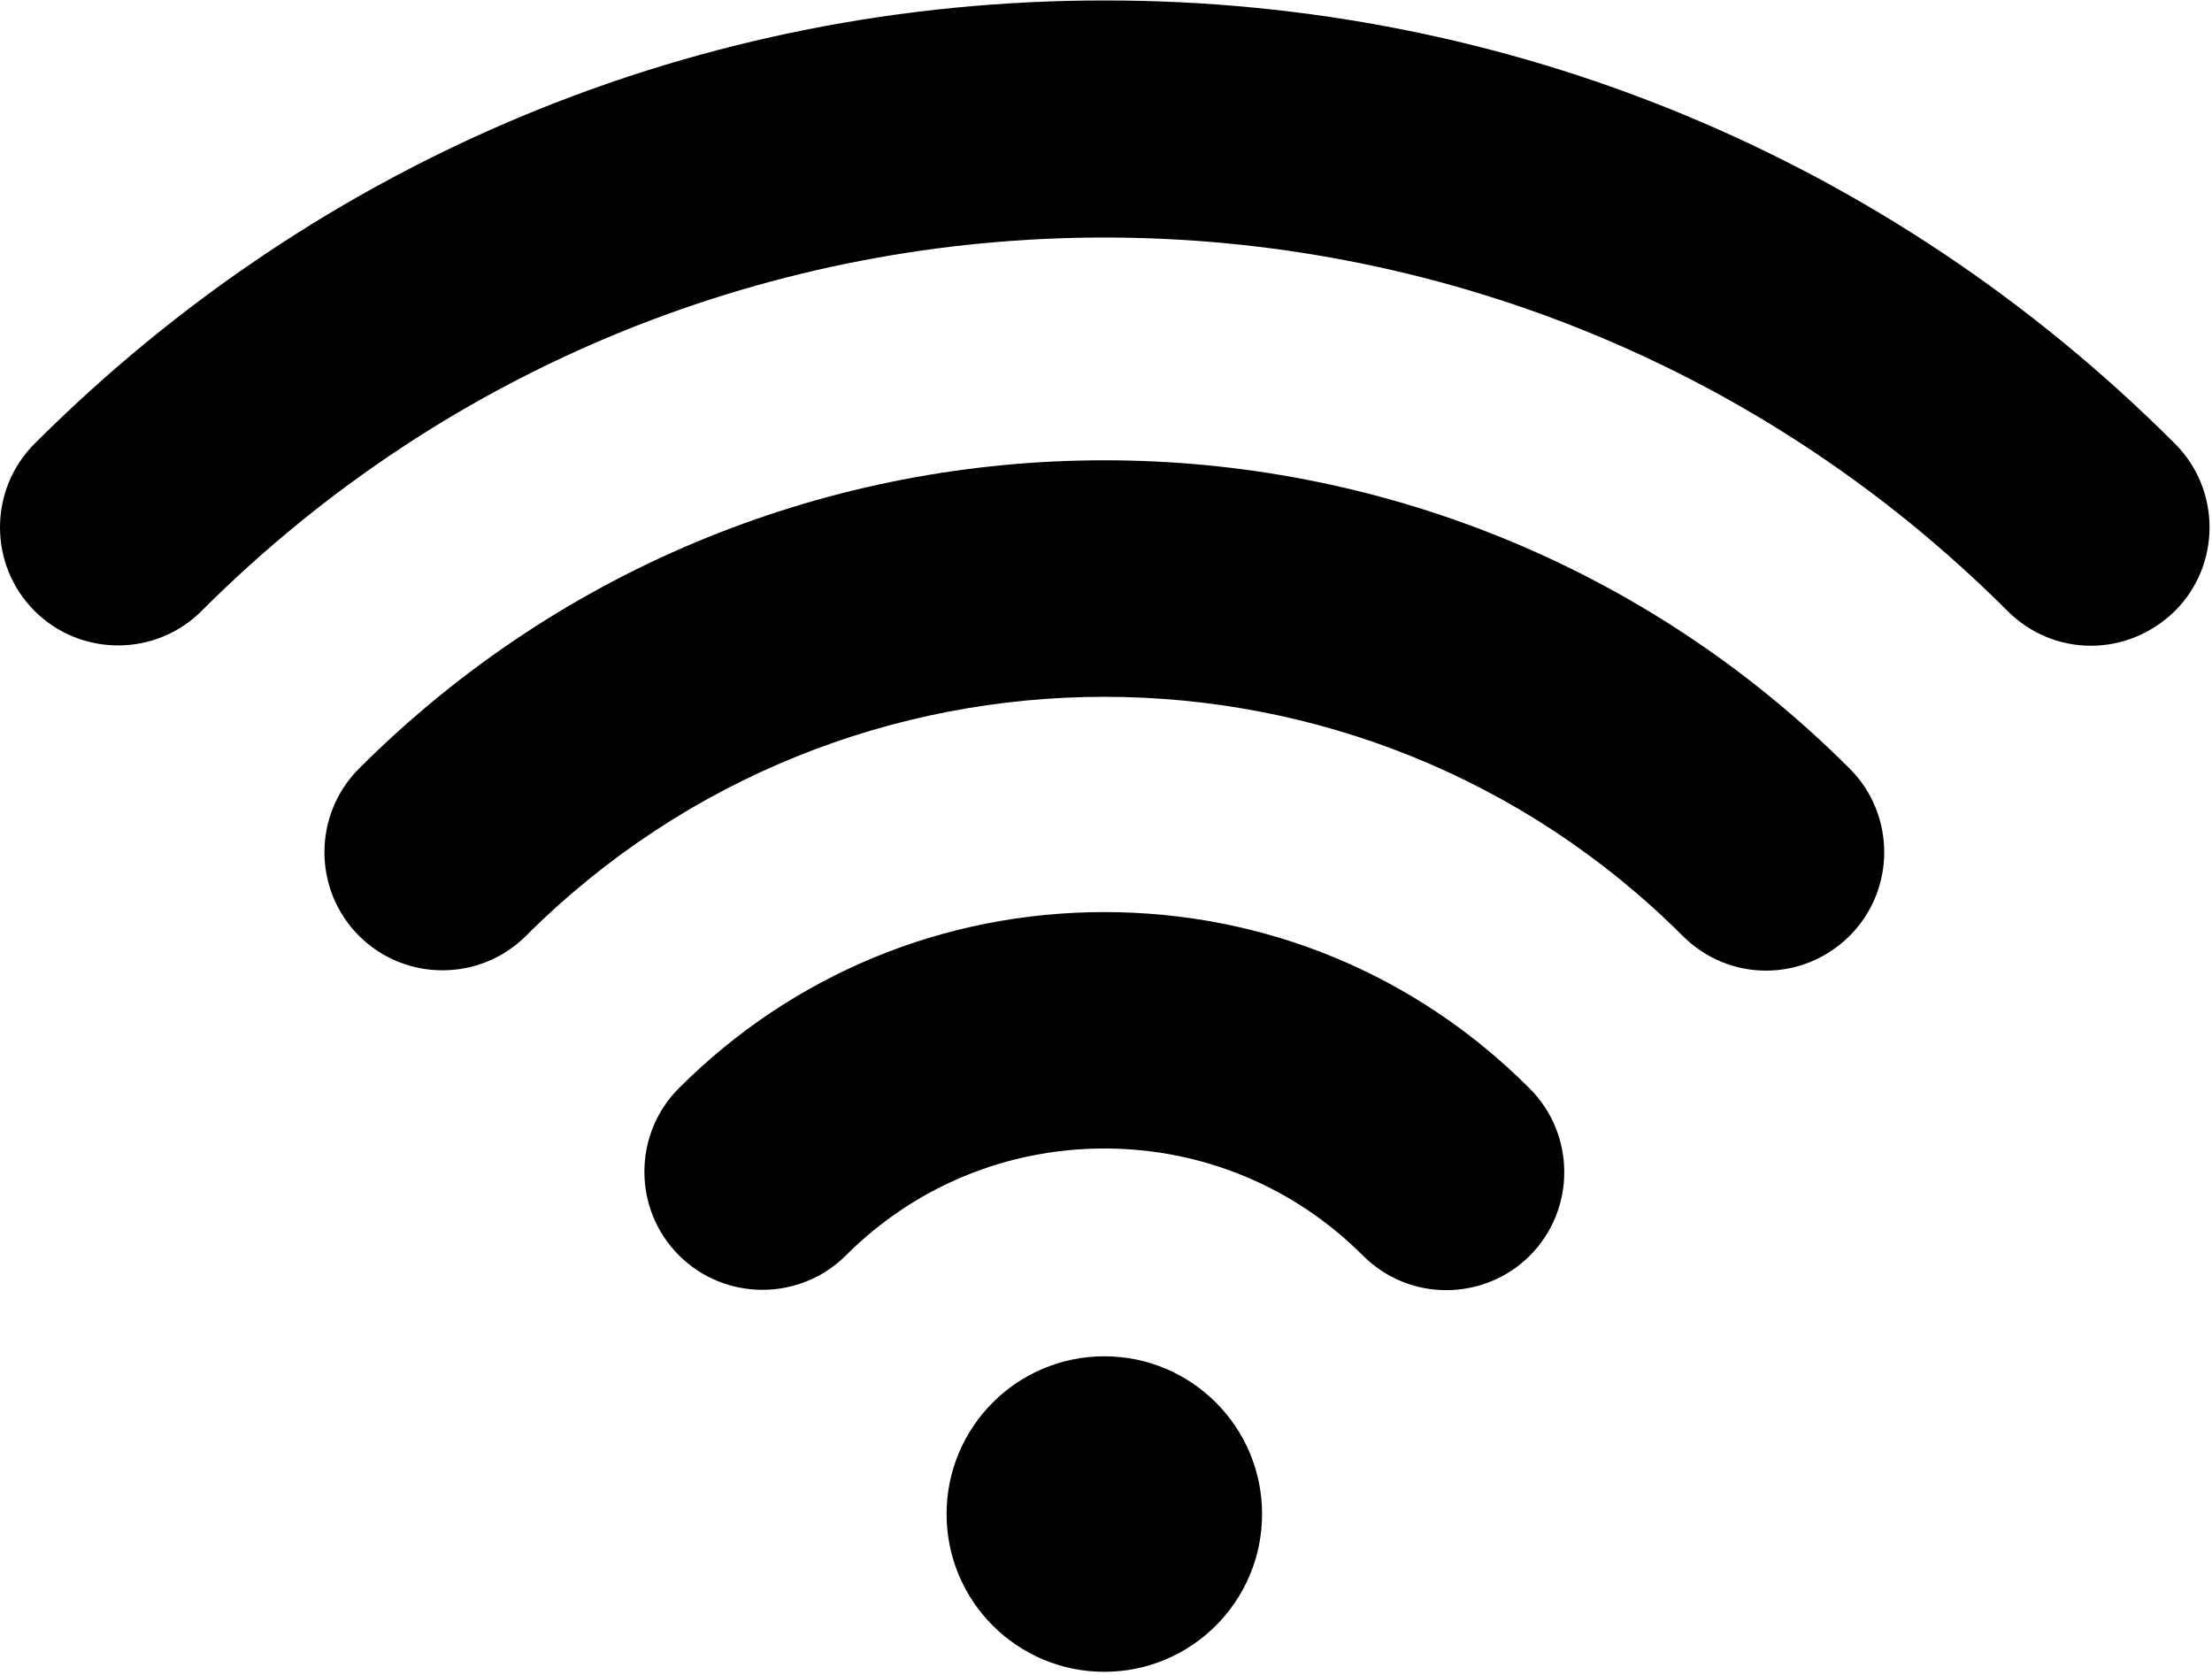
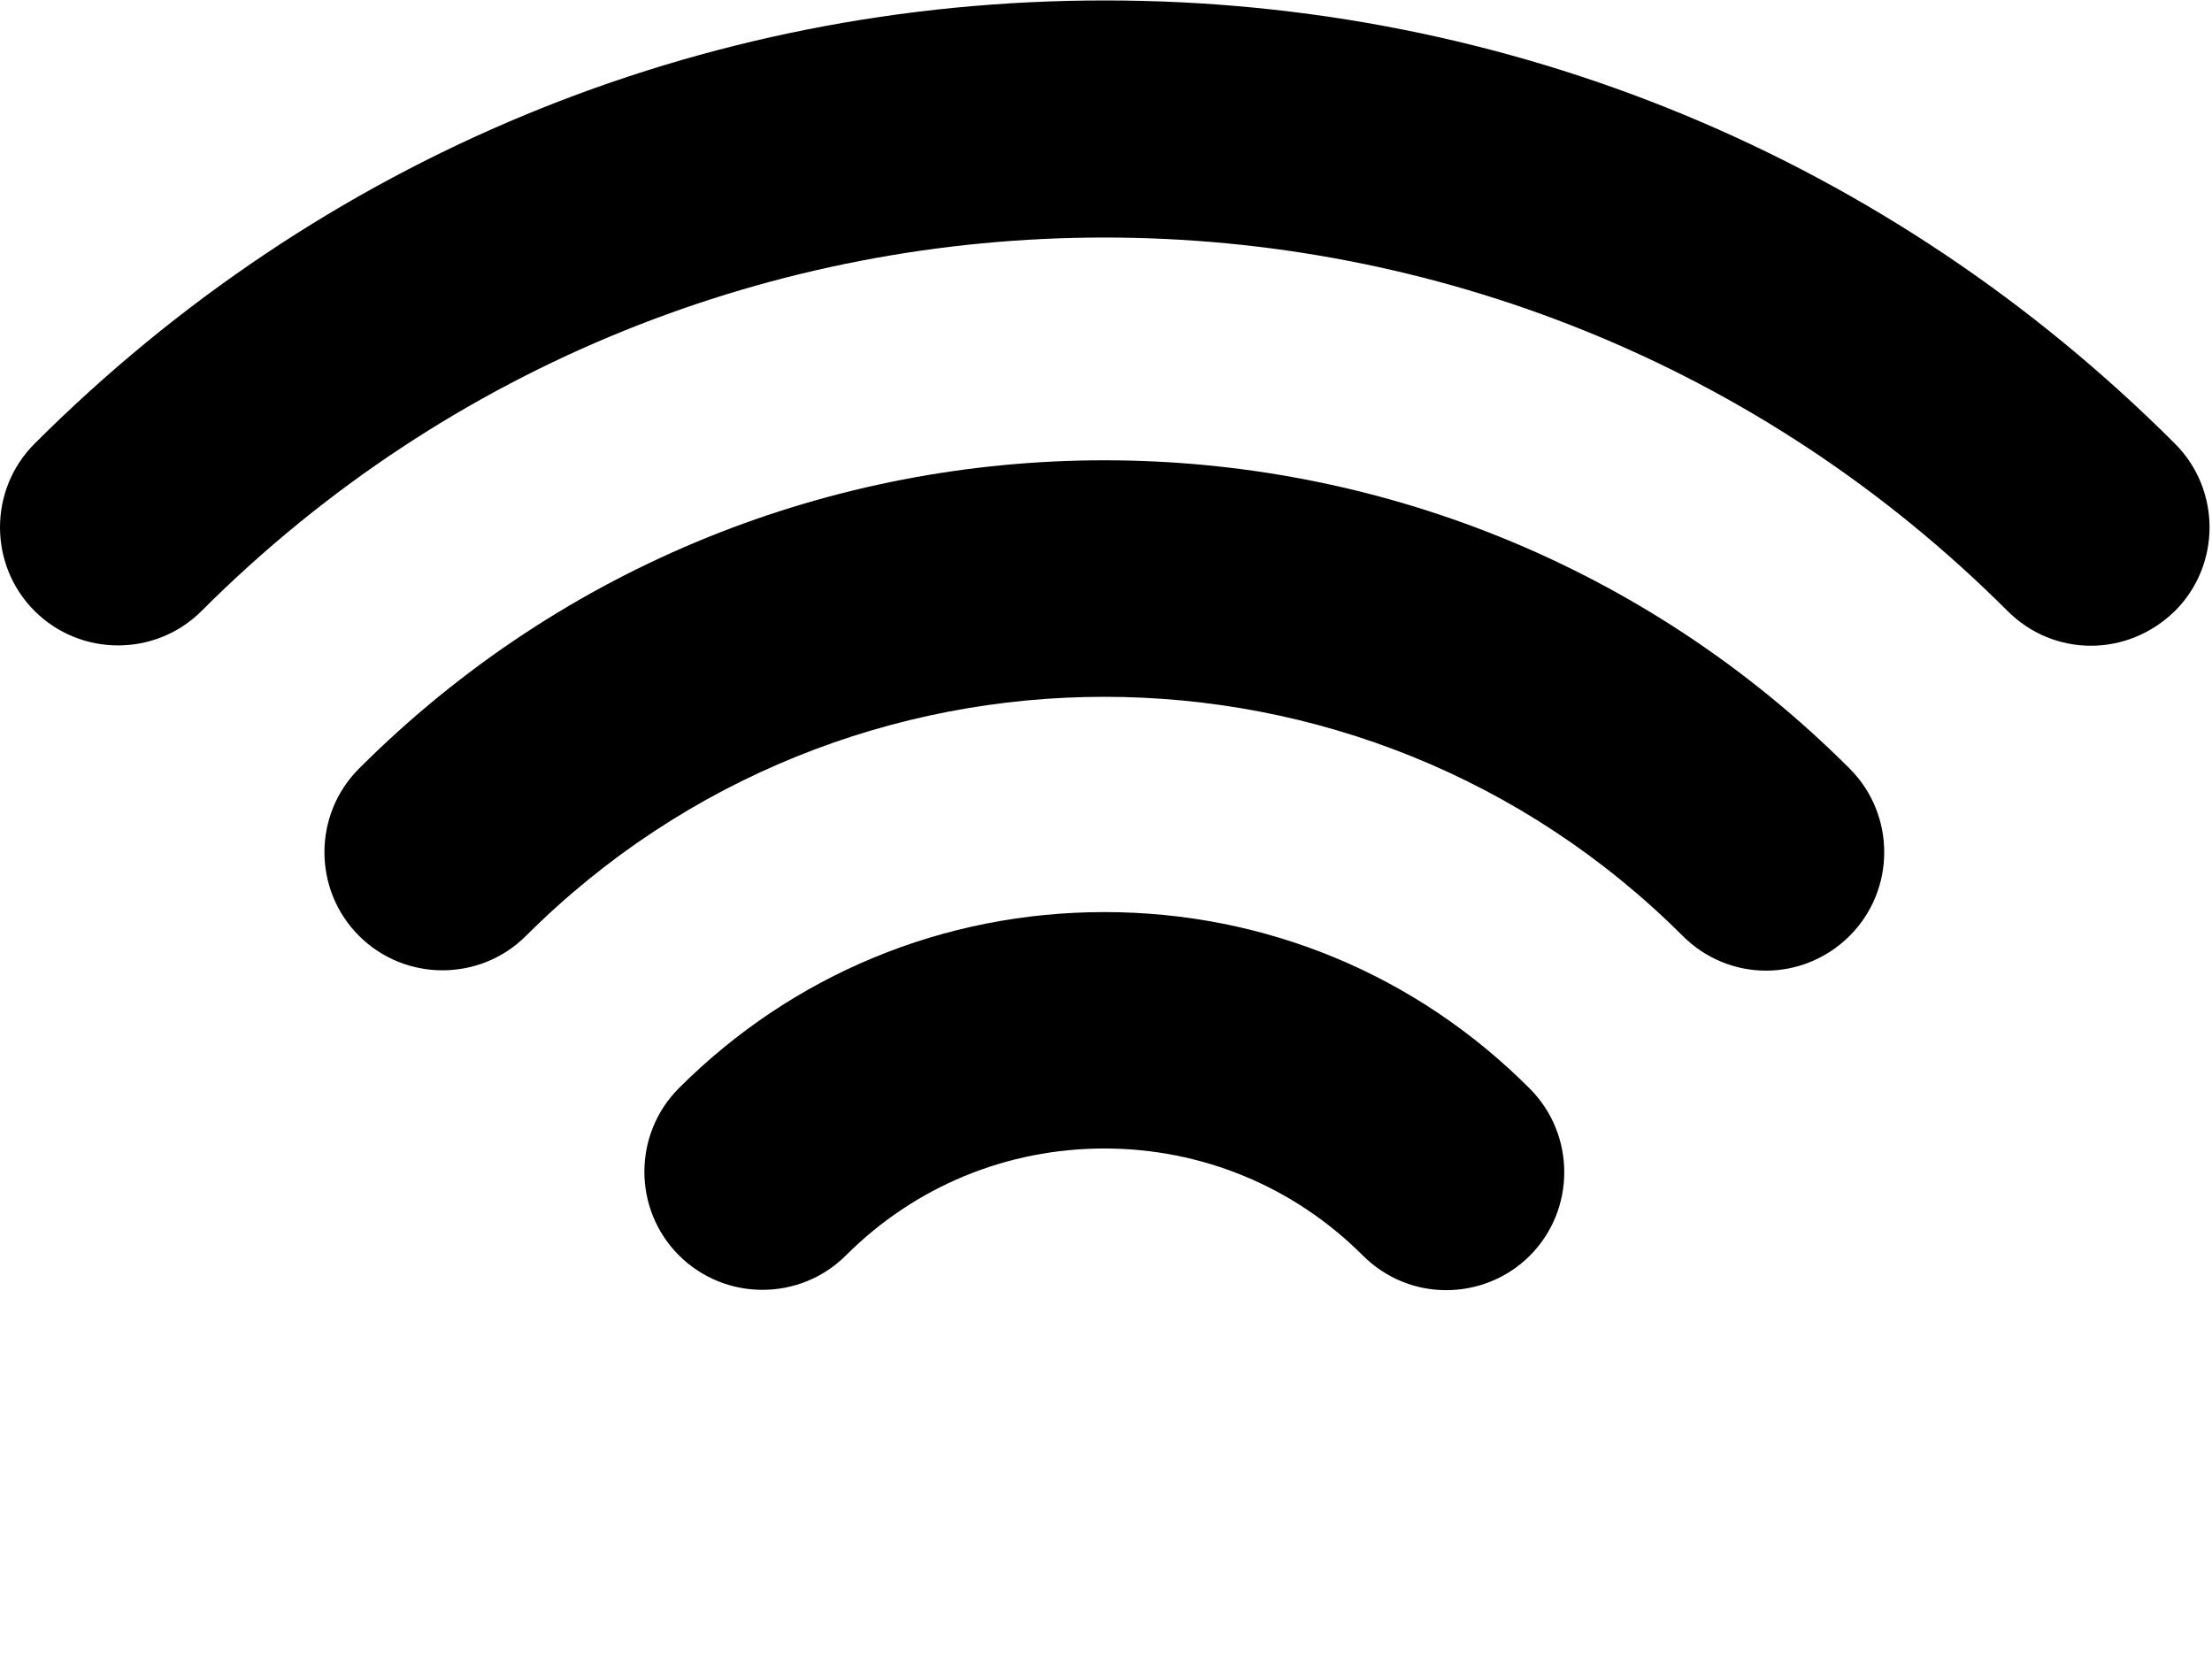
<svg xmlns="http://www.w3.org/2000/svg" width="70px" height="53px" viewBox="0 0 70 53" version="1.1">
  <title>travel</title>
  <g id="Page-1" stroke="none" stroke-width="1" fill="none" fill-rule="evenodd">
    <g id="01" transform="translate(-400, -5181)" fill="#000000" fill-rule="nonzero">
      <g id="travel" transform="translate(400, 5181.014)">
        <path d="M55.89,30.701 C54.929,30.701 53.981,30.333 53.246,29.598 C43.149,19.515 26.745,19.515 16.648,29.598 C15.191,31.055 12.816,31.055 11.359,29.598 C9.903,28.141 9.903,25.766 11.359,24.309 C24.369,11.299 45.525,11.299 58.535,24.309 C59.991,25.766 59.991,28.141 58.535,29.598 C57.799,30.333 56.838,30.701 55.89,30.701 Z" id="Path" />
        <path d="M45.765,40.812 C44.804,40.812 43.856,40.444 43.121,39.709 C40.943,37.531 38.03,36.329 34.947,36.329 C31.864,36.329 28.951,37.531 26.773,39.709 C25.317,41.166 22.941,41.166 21.484,39.709 C20.028,38.253 20.028,35.877 21.484,34.42 C25.076,30.828 29.856,28.848 34.947,28.848 C40.038,28.848 44.818,30.828 48.41,34.434 C49.866,35.891 49.866,38.267 48.41,39.723 C47.688,40.444 46.727,40.812 45.765,40.812 Z" id="Path" />
-         <circle id="Oval" cx="34.947" cy="47.897" r="4.992" />
        <path d="M66.171,20.42 C65.21,20.42 64.262,20.053 63.527,19.317 C47.759,3.564 22.135,3.564 6.381,19.317 C4.925,20.774 2.549,20.774 1.092,19.317 C-0.364,17.861 -0.364,15.485 1.092,14.028 C10.143,4.978 22.163,-7.9788028e-13 34.961,-7.9788028e-13 C47.759,-7.9788028e-13 59.779,4.978 68.83,14.028 C70.286,15.485 70.286,17.861 68.83,19.317 C68.08,20.053 67.119,20.42 66.171,20.42 Z" id="Path" />
      </g>
    </g>
  </g>
</svg>